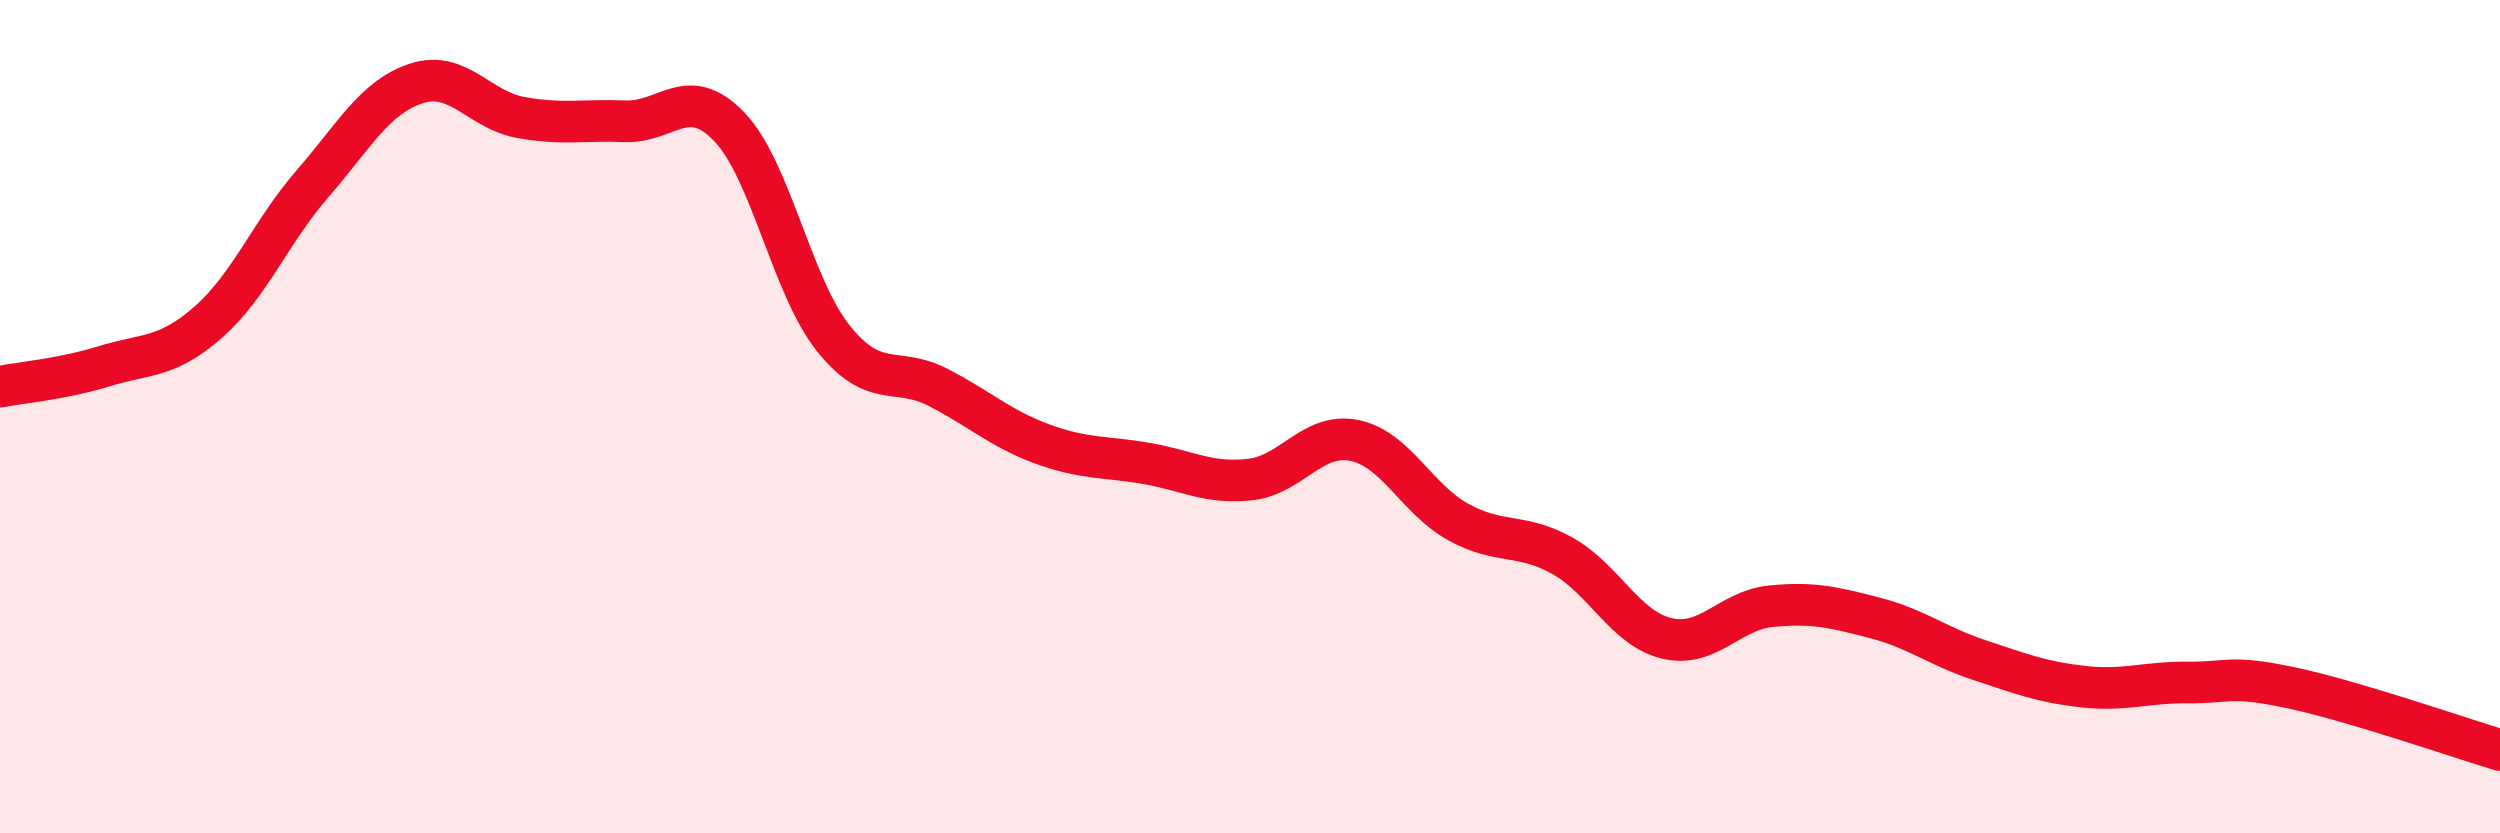
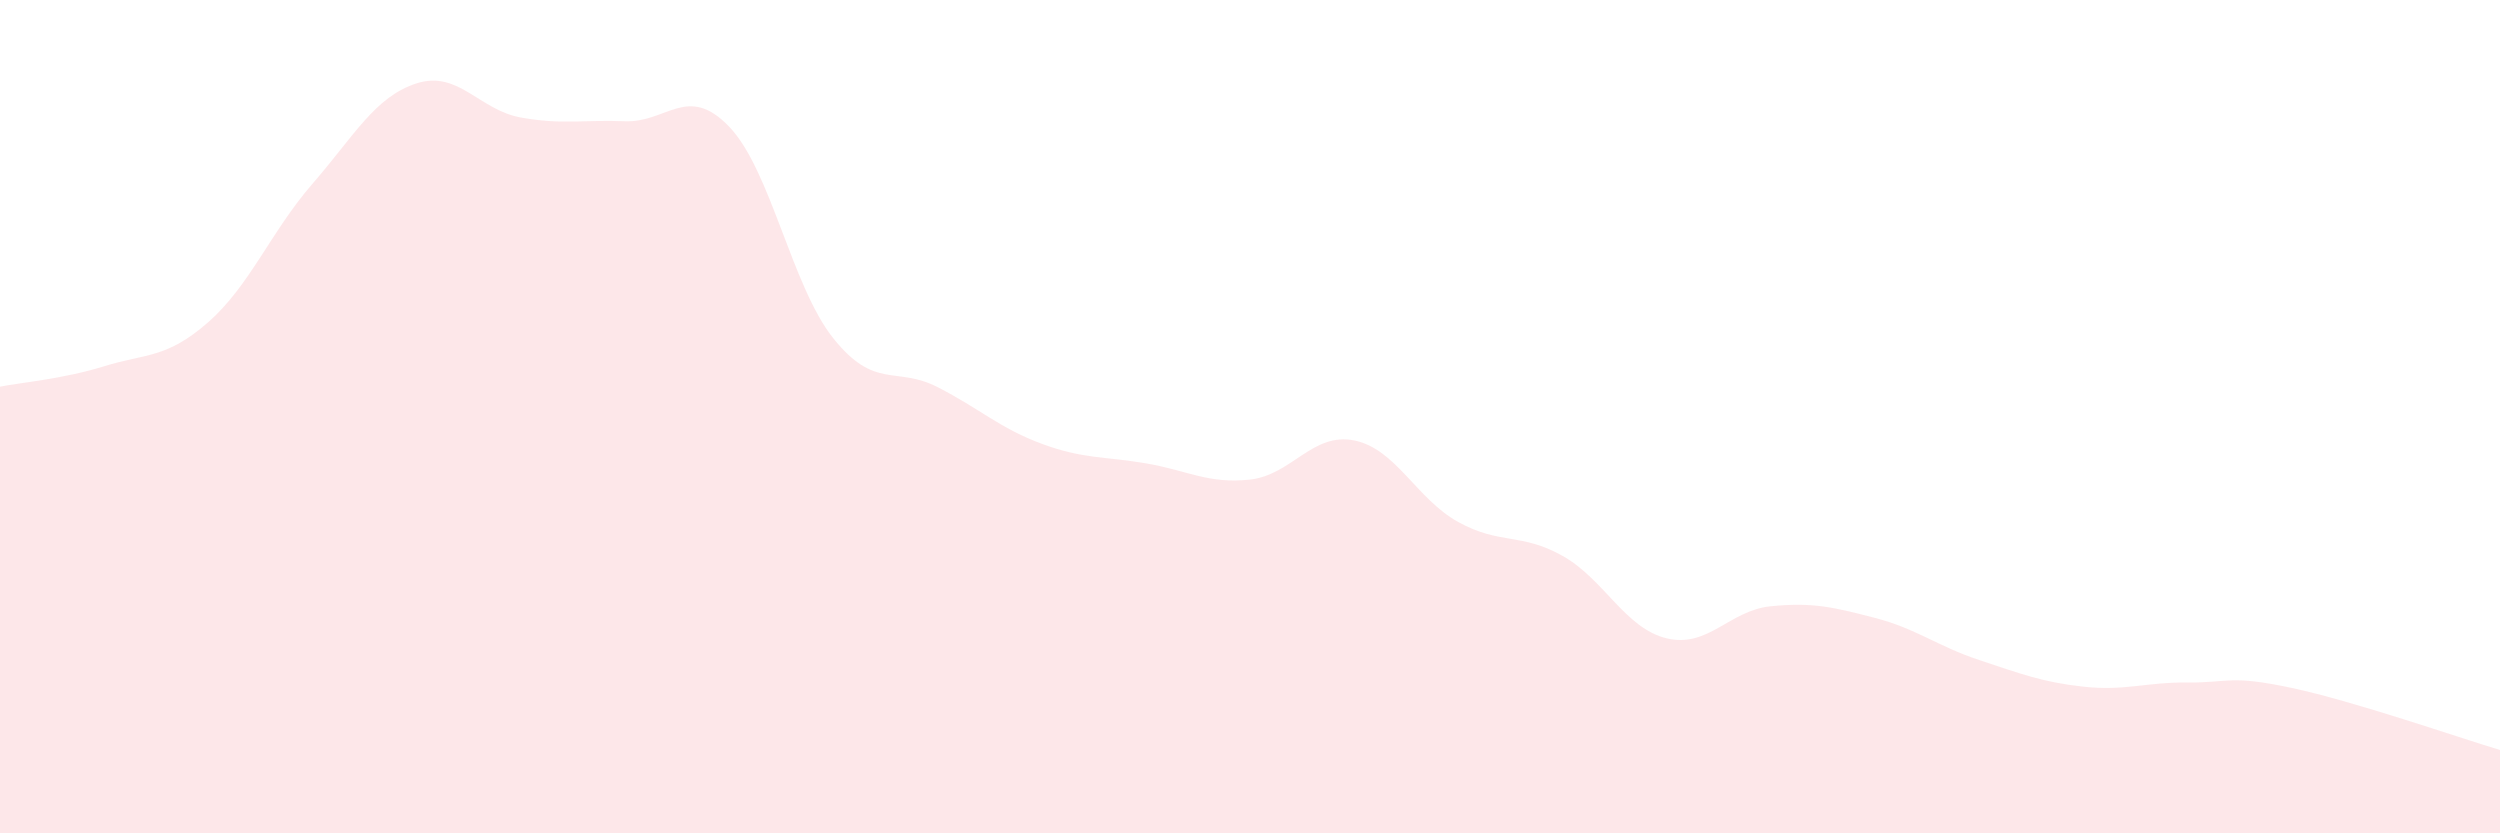
<svg xmlns="http://www.w3.org/2000/svg" width="60" height="20" viewBox="0 0 60 20">
  <path d="M 0,9.28 C 0.5,9.18 1.5,9.1 2.5,8.79 C 3.5,8.48 4,8.61 5,7.73 C 6,6.85 6.5,5.56 7.5,4.41 C 8.5,3.26 9,2.32 10,2 C 11,1.68 11.5,2.64 12.5,2.82 C 13.5,3 14,2.87 15,2.91 C 16,2.95 16.5,2 17.5,3.04 C 18.5,4.08 19,6.87 20,8.12 C 21,9.37 21.5,8.78 22.5,9.29 C 23.5,9.8 24,10.28 25,10.65 C 26,11.02 26.5,10.95 27.5,11.12 C 28.5,11.29 29,11.62 30,11.51 C 31,11.4 31.5,10.37 32.5,10.57 C 33.5,10.77 34,11.98 35,12.53 C 36,13.08 36.5,12.78 37.5,13.34 C 38.5,13.9 39,15.08 40,15.32 C 41,15.56 41.5,14.65 42.5,14.55 C 43.5,14.45 44,14.57 45,14.83 C 46,15.09 46.5,15.51 47.5,15.84 C 48.5,16.17 49,16.37 50,16.48 C 51,16.59 51.5,16.37 52.5,16.38 C 53.5,16.39 53.5,16.19 55,16.51 C 56.5,16.83 59,17.7 60,18L60 20L0 20Z" fill="#EB0A25" opacity="0.1" stroke-linecap="round" stroke-linejoin="round" />
-   <path d="M 0,9.28 C 0.5,9.18 1.5,9.1 2.5,8.79 C 3.5,8.48 4,8.61 5,7.73 C 6,6.85 6.5,5.56 7.5,4.41 C 8.5,3.26 9,2.32 10,2 C 11,1.68 11.5,2.64 12.5,2.82 C 13.5,3 14,2.87 15,2.91 C 16,2.95 16.5,2 17.5,3.04 C 18.5,4.08 19,6.87 20,8.12 C 21,9.37 21.5,8.78 22.5,9.29 C 23.5,9.8 24,10.28 25,10.65 C 26,11.02 26.5,10.95 27.5,11.12 C 28.5,11.29 29,11.62 30,11.51 C 31,11.4 31.5,10.37 32.5,10.57 C 33.5,10.77 34,11.98 35,12.53 C 36,13.08 36.5,12.78 37.5,13.34 C 38.5,13.9 39,15.08 40,15.32 C 41,15.56 41.5,14.65 42.5,14.55 C 43.5,14.45 44,14.57 45,14.83 C 46,15.09 46.5,15.51 47.5,15.84 C 48.5,16.17 49,16.37 50,16.48 C 51,16.59 51.5,16.37 52.5,16.38 C 53.5,16.39 53.5,16.19 55,16.51 C 56.5,16.83 59,17.7 60,18" stroke="#EB0A25" stroke-width="1" fill="none" stroke-linecap="round" stroke-linejoin="round" />
</svg>